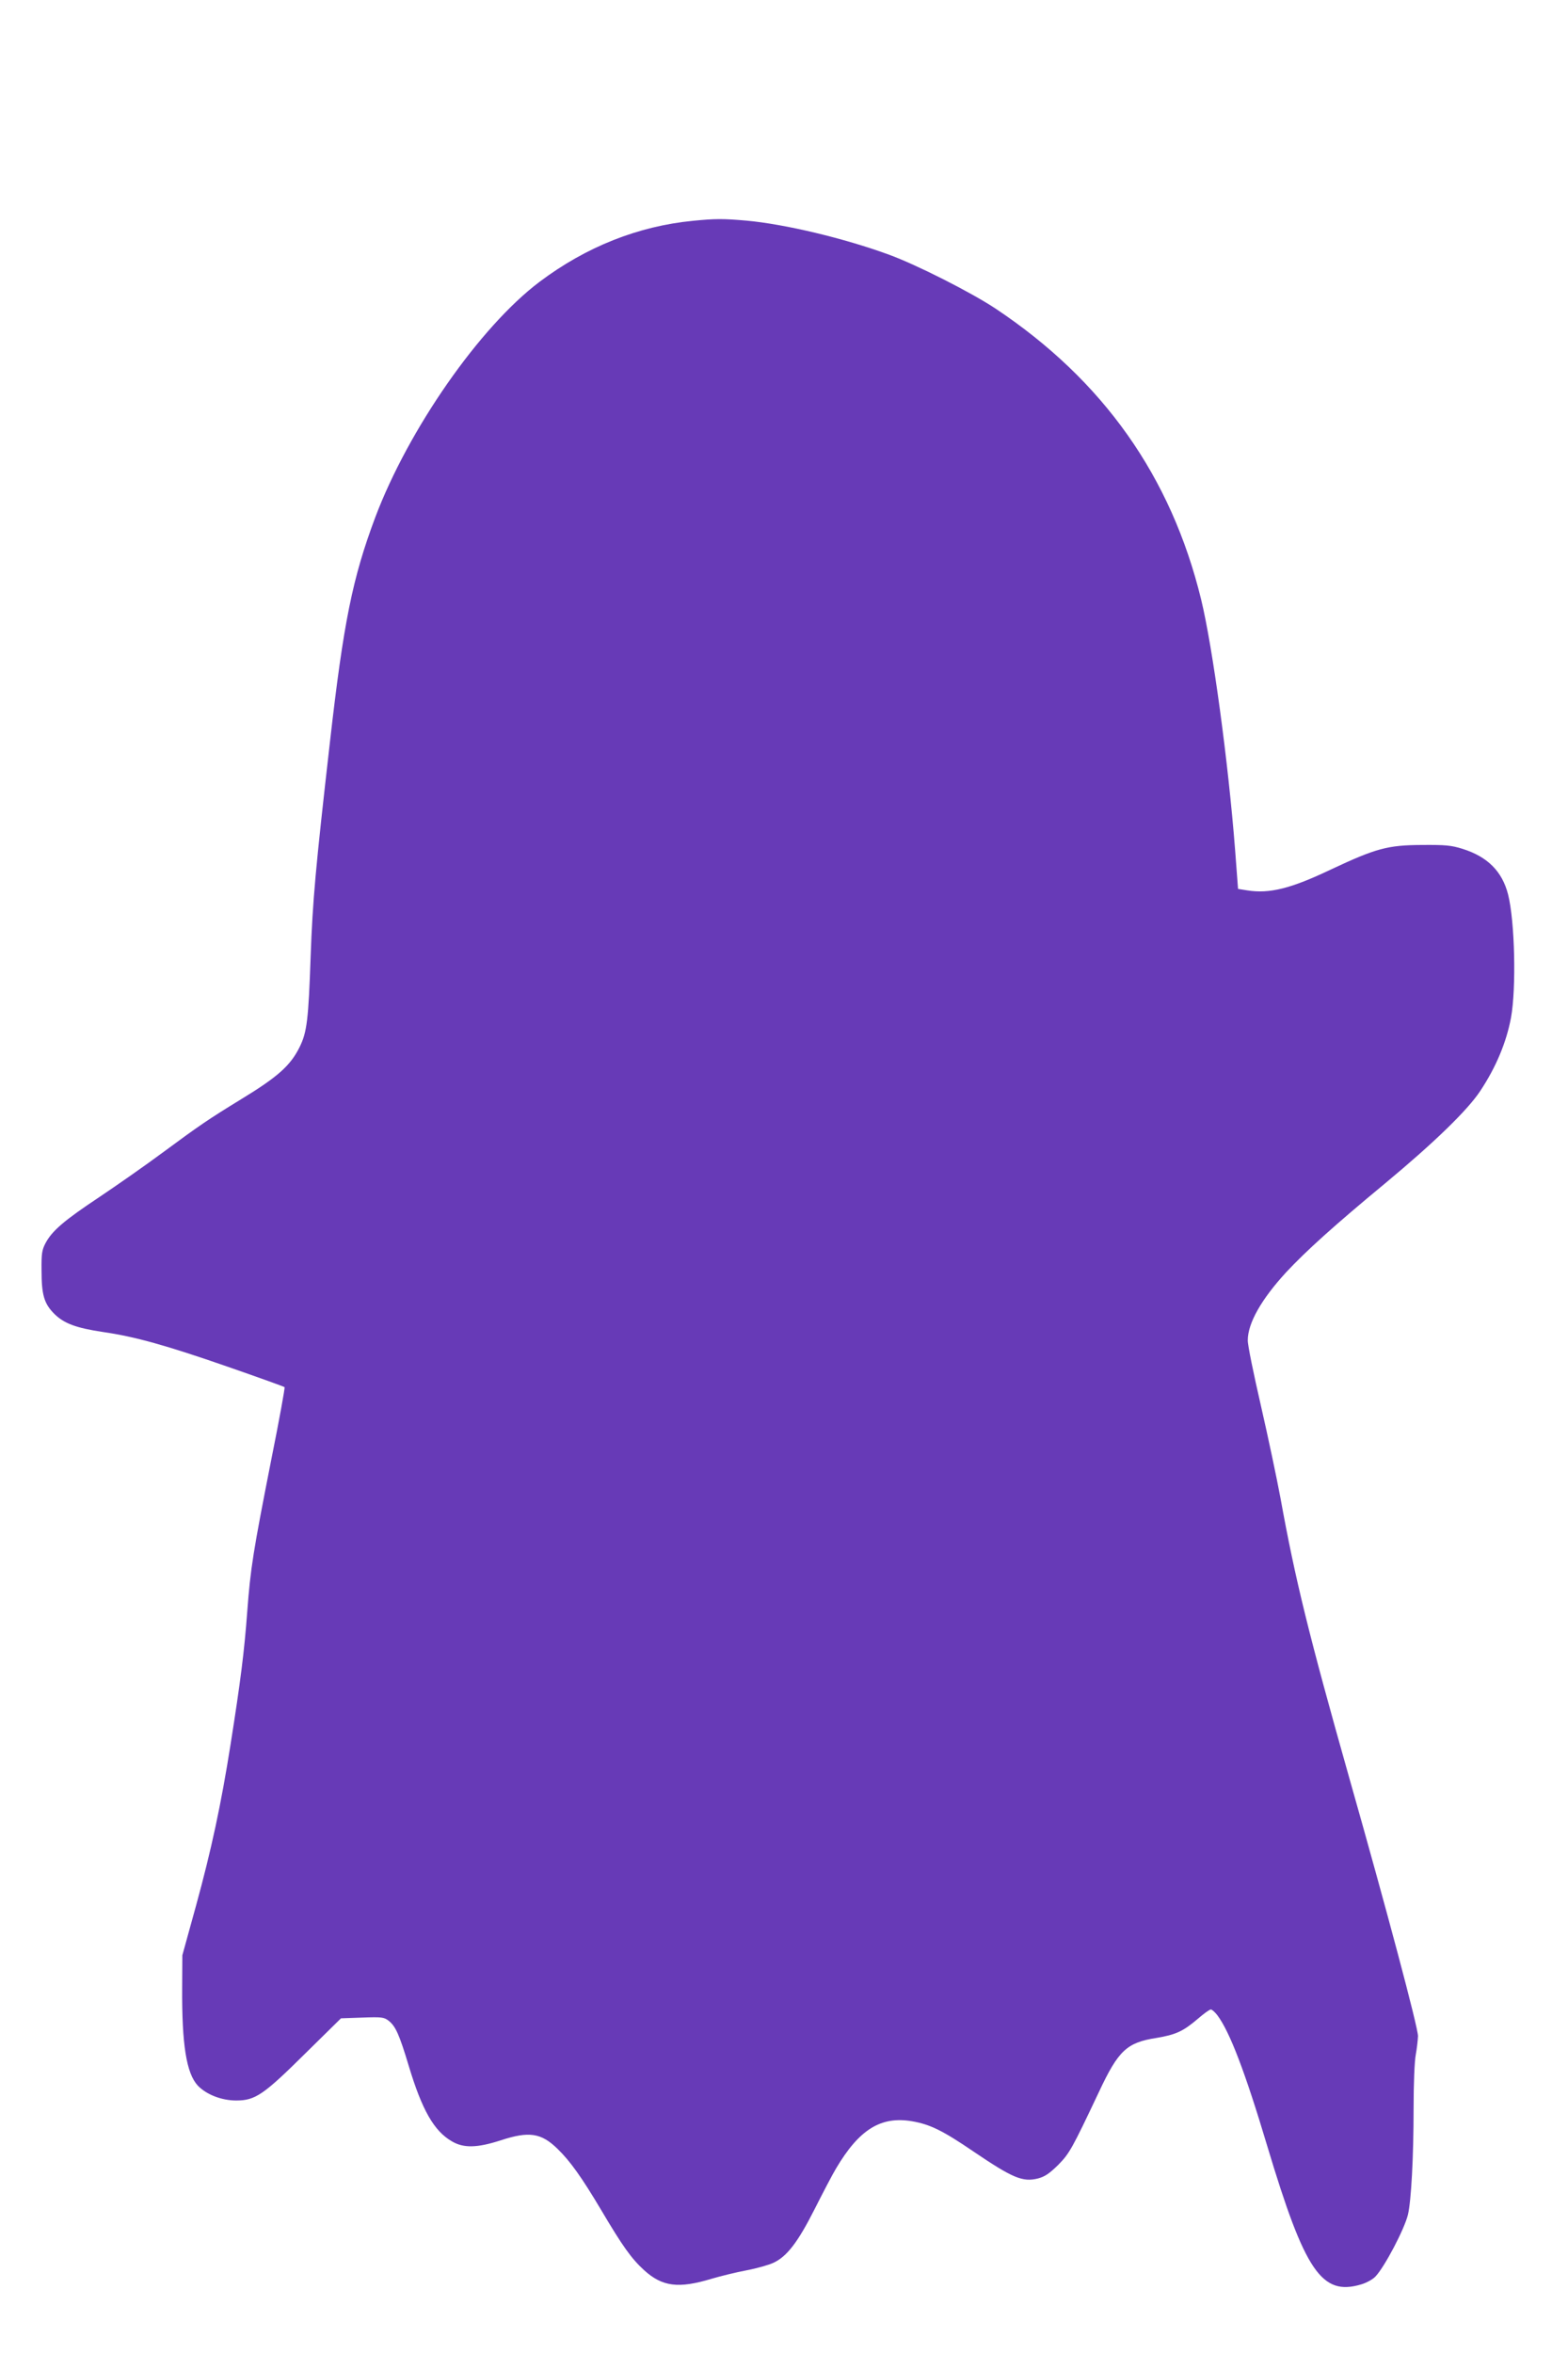
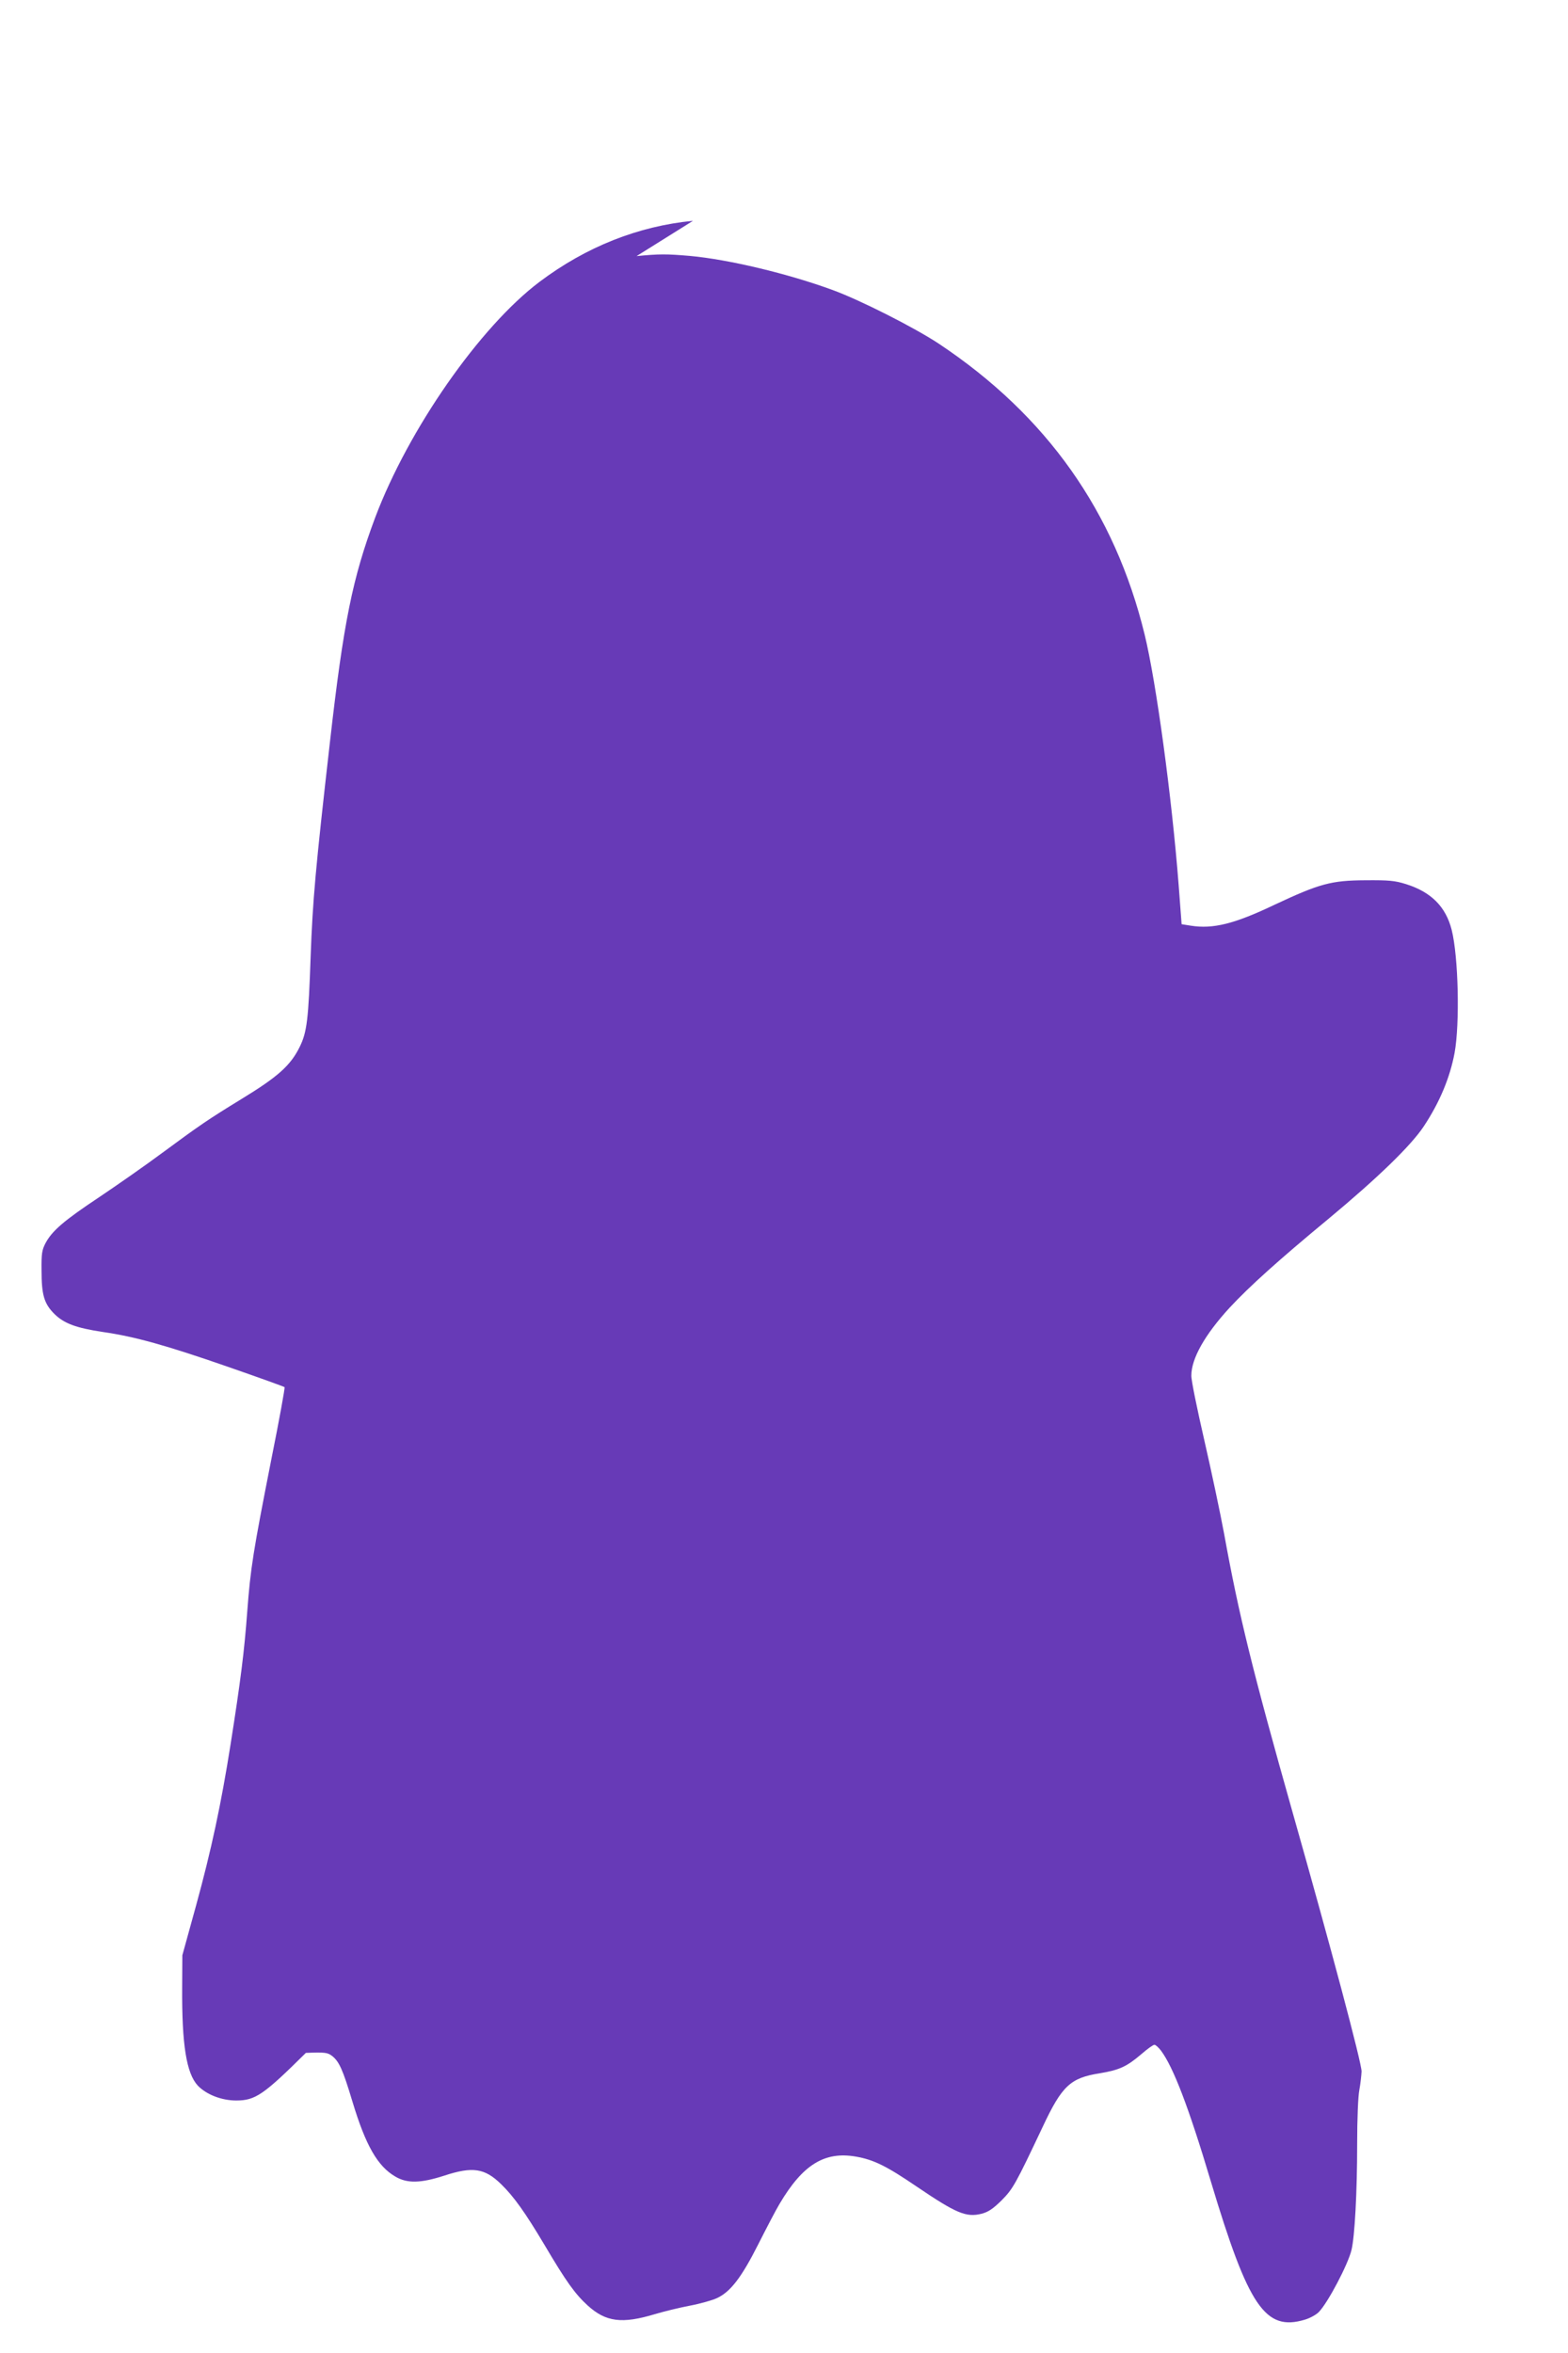
<svg xmlns="http://www.w3.org/2000/svg" version="1.0" width="853pt" height="1280pt" viewBox="0 0 853 1280" preserveAspectRatio="xMidYMid meet">
  <g transform="translate(0,1280) scale(0.1,-0.1)" fill="#673ab7" stroke="none">
-     <path d="M3770 11599 c-298 -29 -581 -141 -835 -332 -325 -245 -713 -802 -894 -1282 -123 -329 -172 -568 -246 -1220 -79 -693 -94 -862 -105 -1165 -12 -347 -20 -414 -60 -495 -50 -101 -118 -162 -320 -285 -176 -108 -222 -139 -425 -289 -93 -69 -249 -178 -346 -243 -191 -127 -255 -182 -291 -249 -20 -38 -23 -58 -22 -149 0 -133 14 -180 68 -235 54 -54 120 -78 266 -100 174 -25 345 -73 679 -189 167 -58 306 -108 309 -111 3 -3 -29 -179 -72 -393 -99 -503 -113 -589 -131 -828 -16 -216 -36 -376 -91 -724 -51 -323 -104 -571 -188 -877 l-74 -268 -1 -175 c-2 -311 23 -467 85 -534 46 -48 128 -81 209 -81 104 0 149 31 379 259 l191 188 116 4 c106 4 118 2 143 -17 38 -30 58 -74 110 -247 72 -239 137 -353 234 -409 64 -38 138 -36 265 5 155 51 221 41 310 -46 69 -67 131 -154 237 -332 117 -198 165 -265 234 -328 99 -90 187 -101 366 -47 47 14 132 35 190 46 58 11 124 30 147 41 74 34 134 113 224 291 45 89 97 189 117 222 126 213 244 286 414 257 98 -17 167 -51 333 -164 214 -145 268 -168 352 -147 37 10 61 26 109 73 62 63 75 86 223 399 105 224 151 267 311 292 107 18 146 36 226 104 32 28 64 51 71 51 7 0 23 -15 36 -32 67 -90 150 -306 271 -711 205 -683 296 -817 512 -752 27 8 62 27 76 42 50 52 158 258 177 336 18 73 31 316 31 577 0 137 5 260 12 295 6 33 11 78 12 100 0 48 -168 679 -374 1405 -220 778 -294 1079 -374 1521 -20 108 -68 335 -107 505 -39 170 -72 329 -71 354 0 93 74 223 208 369 109 117 263 256 541 486 267 222 446 396 515 500 87 131 143 266 168 400 29 159 21 524 -16 670 -32 125 -111 205 -248 248 -61 19 -92 22 -221 21 -186 -1 -249 -18 -494 -133 -220 -105 -335 -133 -456 -114 l-50 8 -16 212 c-37 478 -122 1104 -185 1363 -163 668 -532 1191 -1119 1582 -133 88 -427 237 -577 292 -245 90 -569 167 -778 186 -128 11 -167 11 -290 -1z" />
+     <path d="M3770 11599 c-298 -29 -581 -141 -835 -332 -325 -245 -713 -802 -894 -1282 -123 -329 -172 -568 -246 -1220 -79 -693 -94 -862 -105 -1165 -12 -347 -20 -414 -60 -495 -50 -101 -118 -162 -320 -285 -176 -108 -222 -139 -425 -289 -93 -69 -249 -178 -346 -243 -191 -127 -255 -182 -291 -249 -20 -38 -23 -58 -22 -149 0 -133 14 -180 68 -235 54 -54 120 -78 266 -100 174 -25 345 -73 679 -189 167 -58 306 -108 309 -111 3 -3 -29 -179 -72 -393 -99 -503 -113 -589 -131 -828 -16 -216 -36 -376 -91 -724 -51 -323 -104 -571 -188 -877 l-74 -268 -1 -175 c-2 -311 23 -467 85 -534 46 -48 128 -81 209 -81 104 0 149 31 379 259 c106 4 118 2 143 -17 38 -30 58 -74 110 -247 72 -239 137 -353 234 -409 64 -38 138 -36 265 5 155 51 221 41 310 -46 69 -67 131 -154 237 -332 117 -198 165 -265 234 -328 99 -90 187 -101 366 -47 47 14 132 35 190 46 58 11 124 30 147 41 74 34 134 113 224 291 45 89 97 189 117 222 126 213 244 286 414 257 98 -17 167 -51 333 -164 214 -145 268 -168 352 -147 37 10 61 26 109 73 62 63 75 86 223 399 105 224 151 267 311 292 107 18 146 36 226 104 32 28 64 51 71 51 7 0 23 -15 36 -32 67 -90 150 -306 271 -711 205 -683 296 -817 512 -752 27 8 62 27 76 42 50 52 158 258 177 336 18 73 31 316 31 577 0 137 5 260 12 295 6 33 11 78 12 100 0 48 -168 679 -374 1405 -220 778 -294 1079 -374 1521 -20 108 -68 335 -107 505 -39 170 -72 329 -71 354 0 93 74 223 208 369 109 117 263 256 541 486 267 222 446 396 515 500 87 131 143 266 168 400 29 159 21 524 -16 670 -32 125 -111 205 -248 248 -61 19 -92 22 -221 21 -186 -1 -249 -18 -494 -133 -220 -105 -335 -133 -456 -114 l-50 8 -16 212 c-37 478 -122 1104 -185 1363 -163 668 -532 1191 -1119 1582 -133 88 -427 237 -577 292 -245 90 -569 167 -778 186 -128 11 -167 11 -290 -1z" />
  </g>
</svg>